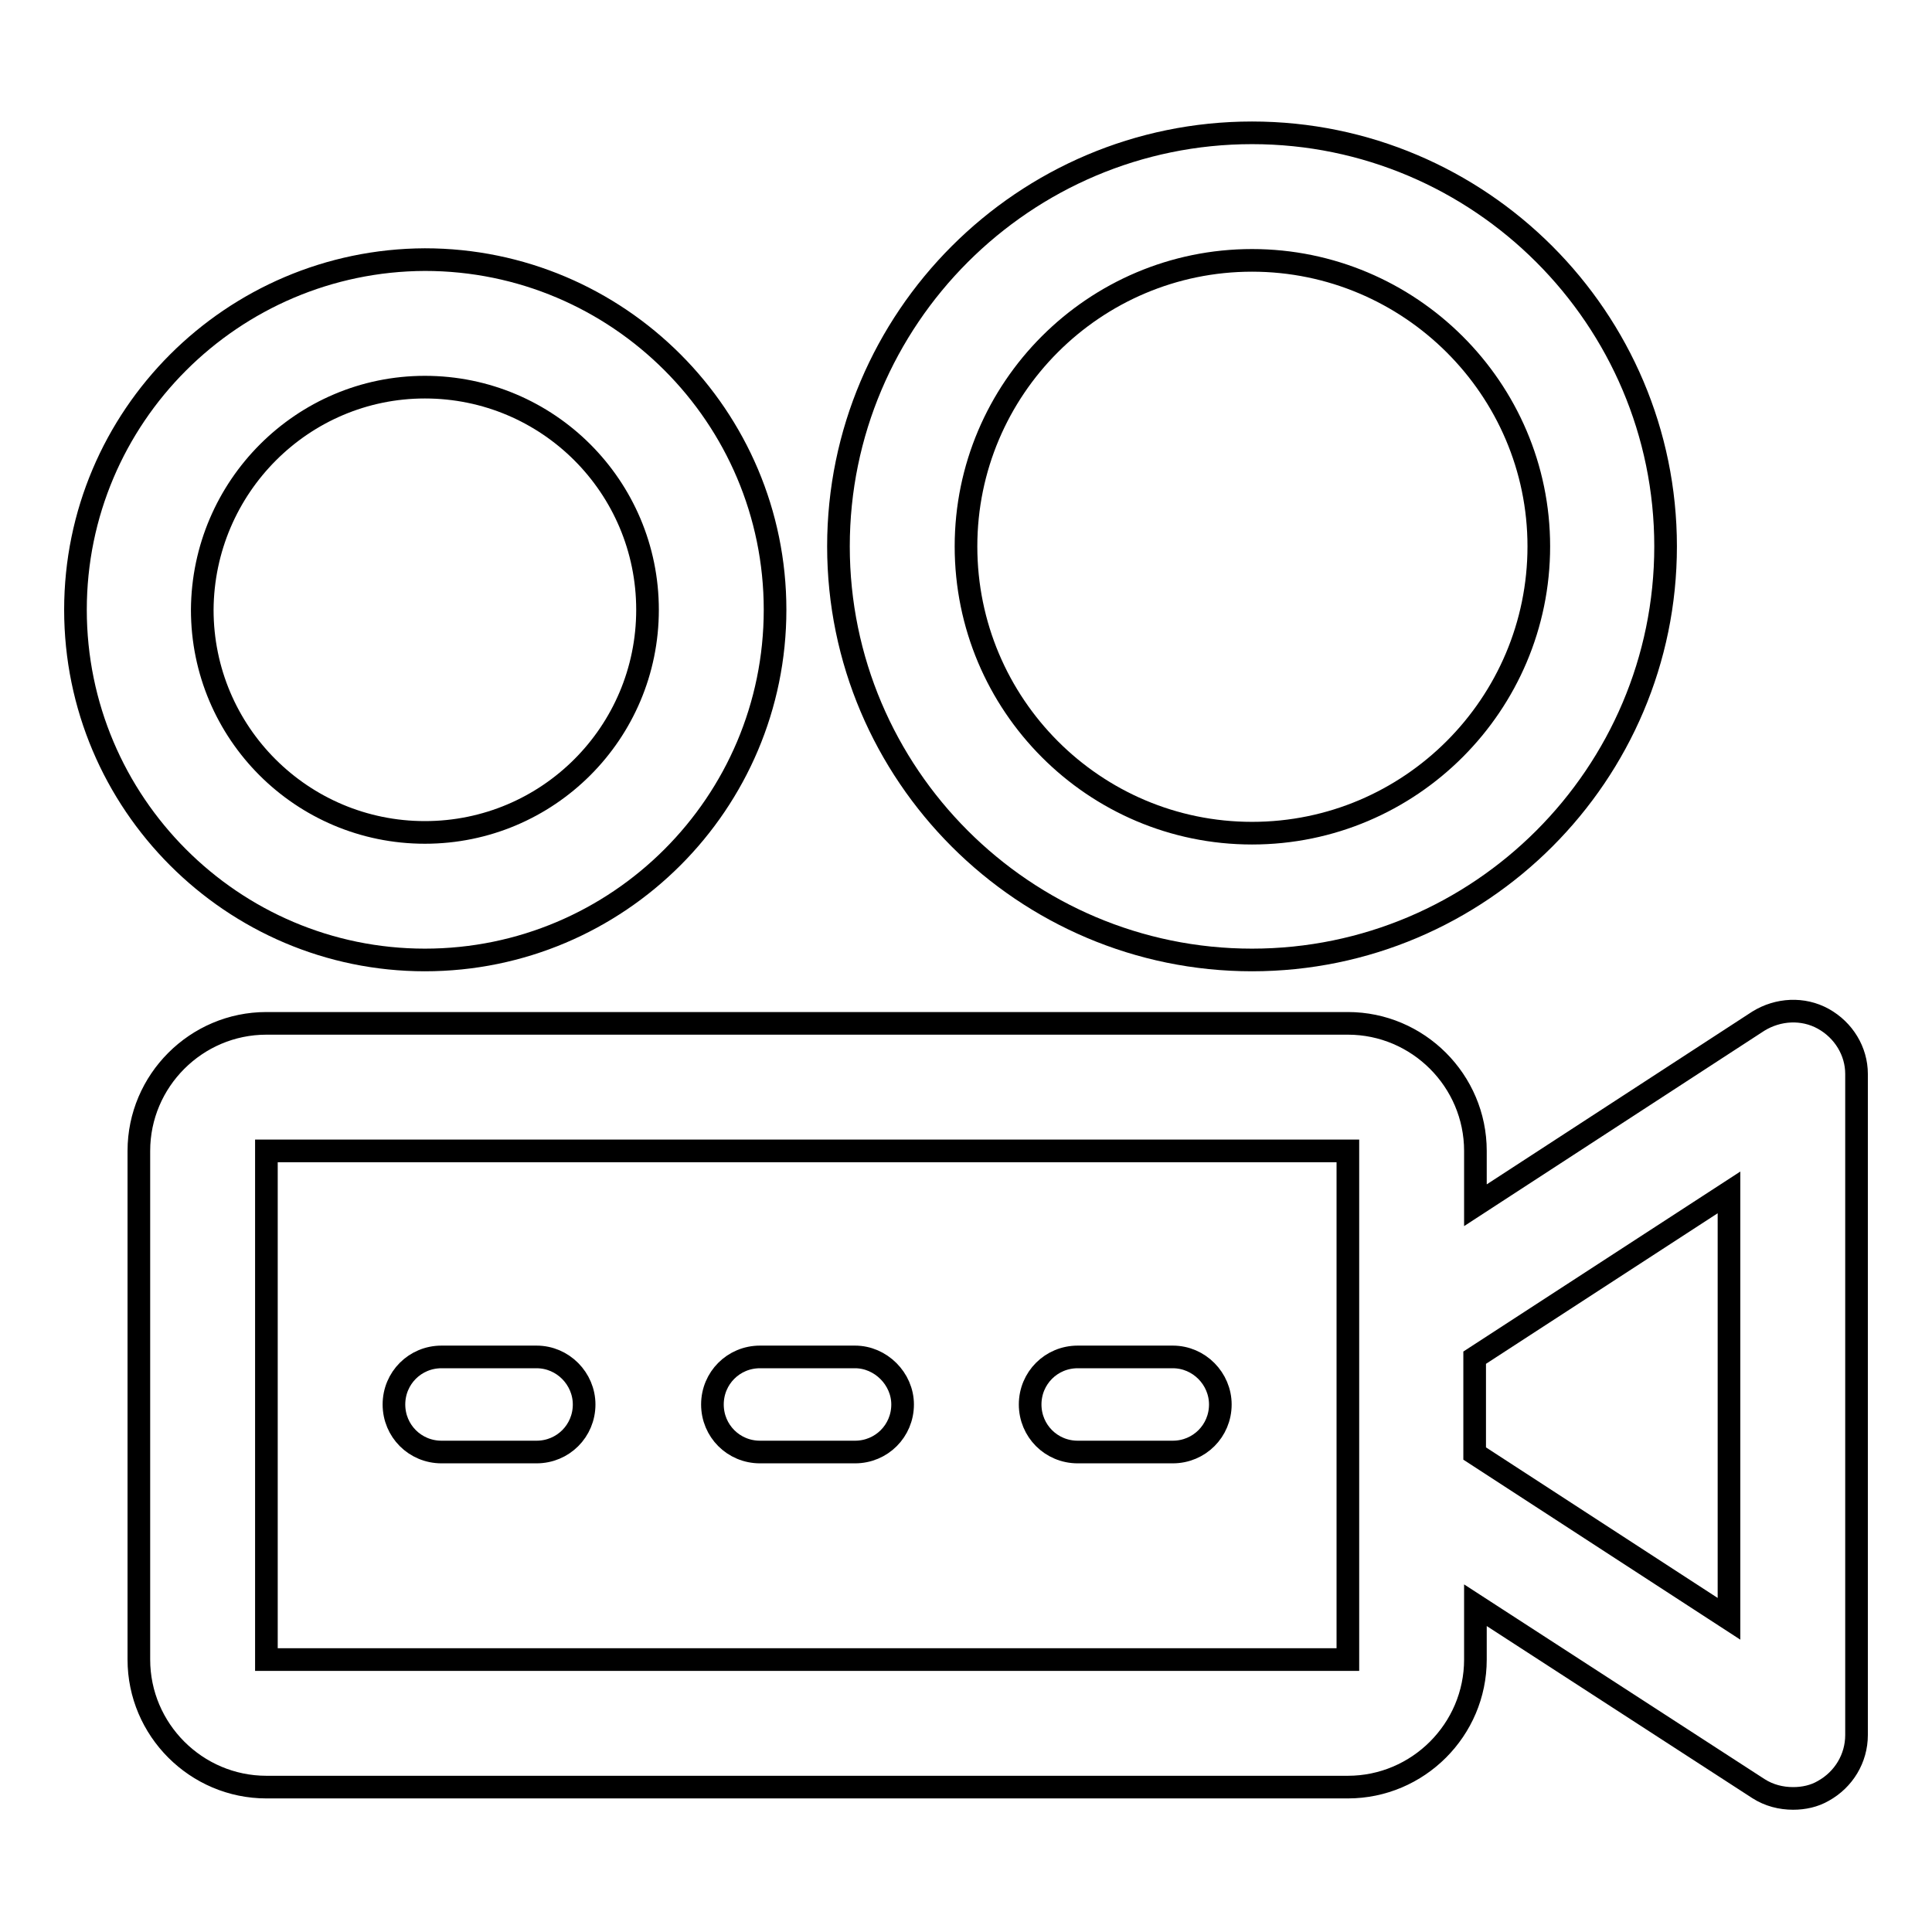
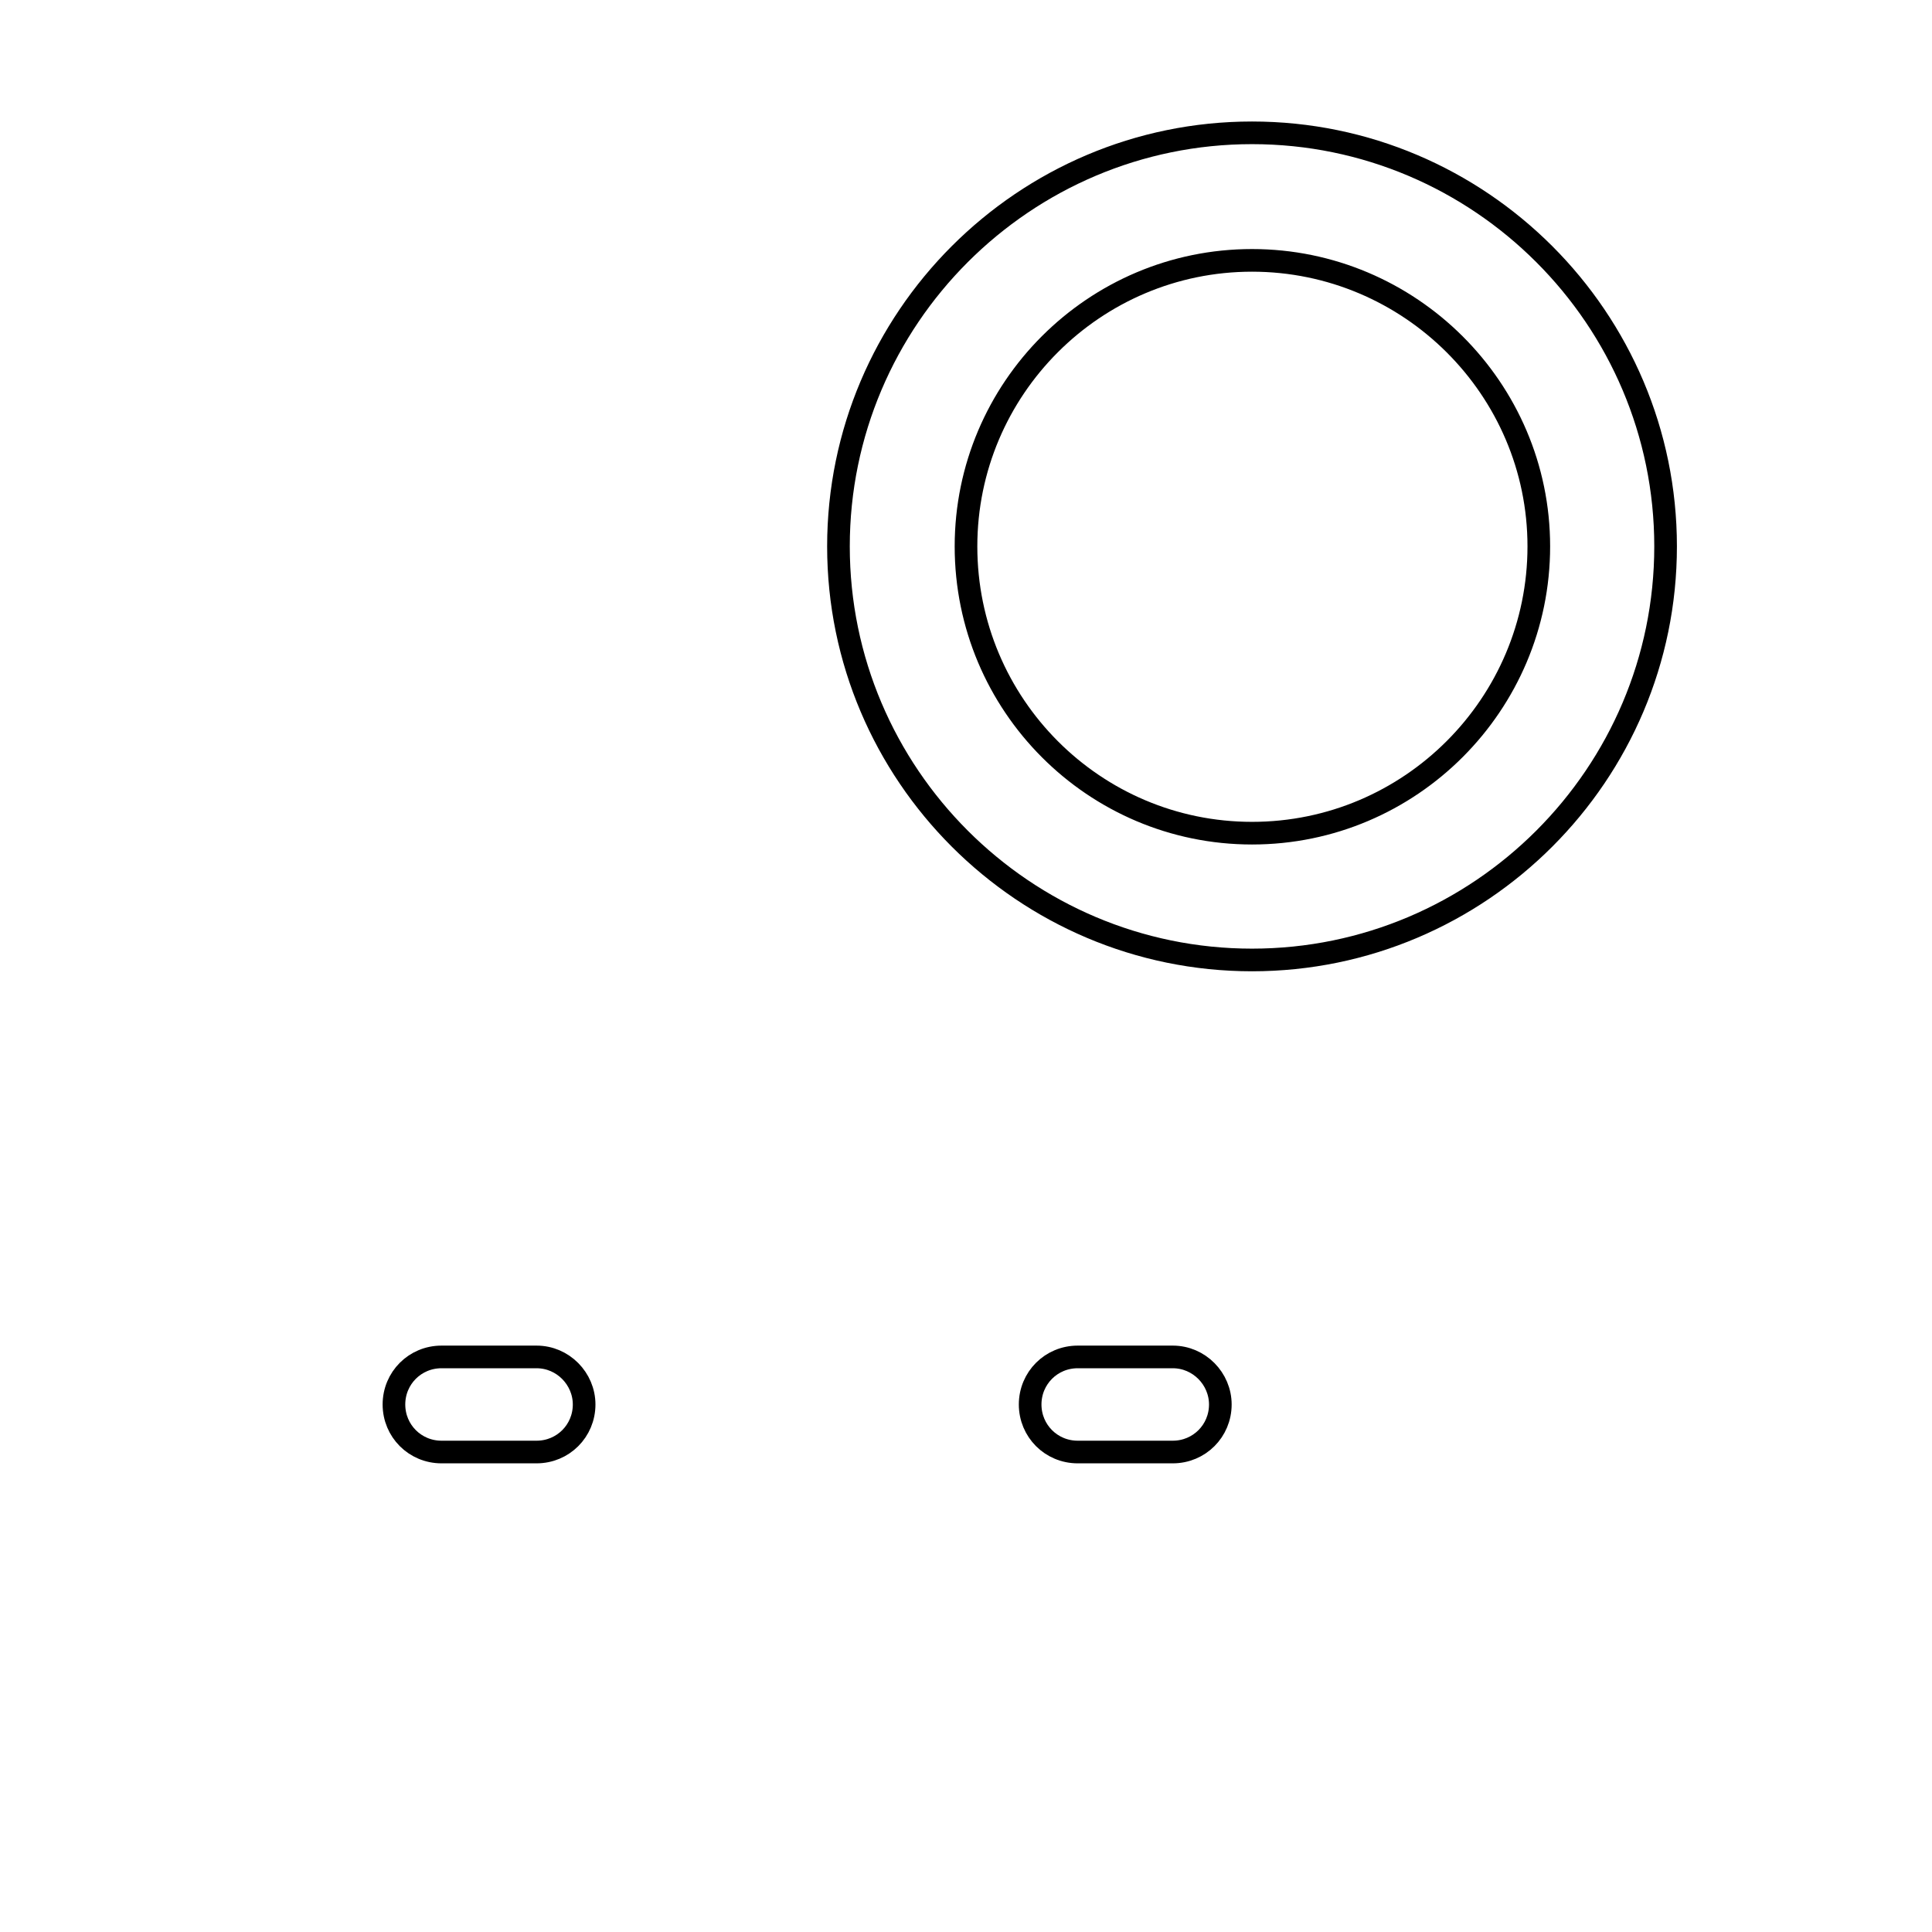
<svg xmlns="http://www.w3.org/2000/svg" version="1.1" x="0px" y="0px" viewBox="0 0 256 256" enable-background="new 0 0 256 256" xml:space="preserve">
  <g>
    <g>
-       <path stroke-width="3" fill-opacity="0" stroke="#000000" d="M56.3,127.2c25.6,0,46.4-20.8,46.4-46.4c0-25.6-20.8-46.4-46.4-46.4C30.8,34.5,10,55.2,10,80.8C10,106.4,30.8,127.2,56.3,127.2z M56.3,51.3c16.3,0,29.5,13.2,29.5,29.5c0,16.3-13.2,29.5-29.5,29.5c-16.3,0-29.5-13.2-29.5-29.5C26.9,64.5,40.1,51.3,56.3,51.3z" />
      <path stroke-width="3" fill-opacity="0" stroke="#000000" d="M165.9,127.2c30.2,0,54.8-24.6,54.8-54.8c0-30.2-24.6-54.8-54.8-54.8c-30.2,0-54.8,24.6-54.8,54.8C111.1,102.6,135.7,127.2,165.9,127.2z M165.9,34.5c20.9,0,38,17,38,37.9c0,20.9-17,38-38,38c-20.9,0-37.9-17-37.9-38C128,51.5,145,34.5,165.9,34.5z" />
      <path stroke-width="3" fill-opacity="0" stroke="#000000" d="M71.1,179.8H58.5c-3.5,0-6.3,2.8-6.3,6.3c0,3.5,2.8,6.3,6.3,6.3h12.6c3.5,0,6.3-2.8,6.3-6.3C77.4,182.7,74.6,179.8,71.1,179.8z" />
-       <path stroke-width="3" fill-opacity="0" stroke="#000000" d="M113.3,179.8h-12.6c-3.5,0-6.3,2.8-6.3,6.3c0,3.5,2.8,6.3,6.3,6.3h12.6c3.5,0,6.3-2.8,6.3-6.3C119.6,182.7,116.7,179.8,113.3,179.8z" />
      <path stroke-width="3" fill-opacity="0" stroke="#000000" d="M155.4,179.8h-12.6c-3.5,0-6.3,2.8-6.3,6.3c0,3.5,2.8,6.3,6.3,6.3h12.6c3.5,0,6.3-2.8,6.3-6.3C161.7,182.7,158.9,179.8,155.4,179.8z" />
-       <path stroke-width="3" fill-opacity="0" stroke="#000000" d="M241.6,135c-2.7-1.5-6-1.3-8.6,0.3l-37.5,24.4v-7.2c0-9.3-7.6-16.9-16.9-16.9H35.3c-9.3,0-16.9,7.6-16.9,16.9v67.4c0,9.3,7.6,16.9,16.9,16.9h143.3c9.3,0,16.9-7.6,16.9-16.9v-7.2L233,237c1.4,0.9,3,1.3,4.6,1.3c1.4,0,2.8-0.3,4-1c2.7-1.5,4.4-4.3,4.4-7.4v-87.6C246,139.3,244.3,136.5,241.6,135z M35.3,219.9v-67.4h143.3l0,67.4H35.3z M229.1,214.5l-33.7-21.9v-12.7l33.7-21.9V214.5z" />
    </g>
  </g>
</svg>